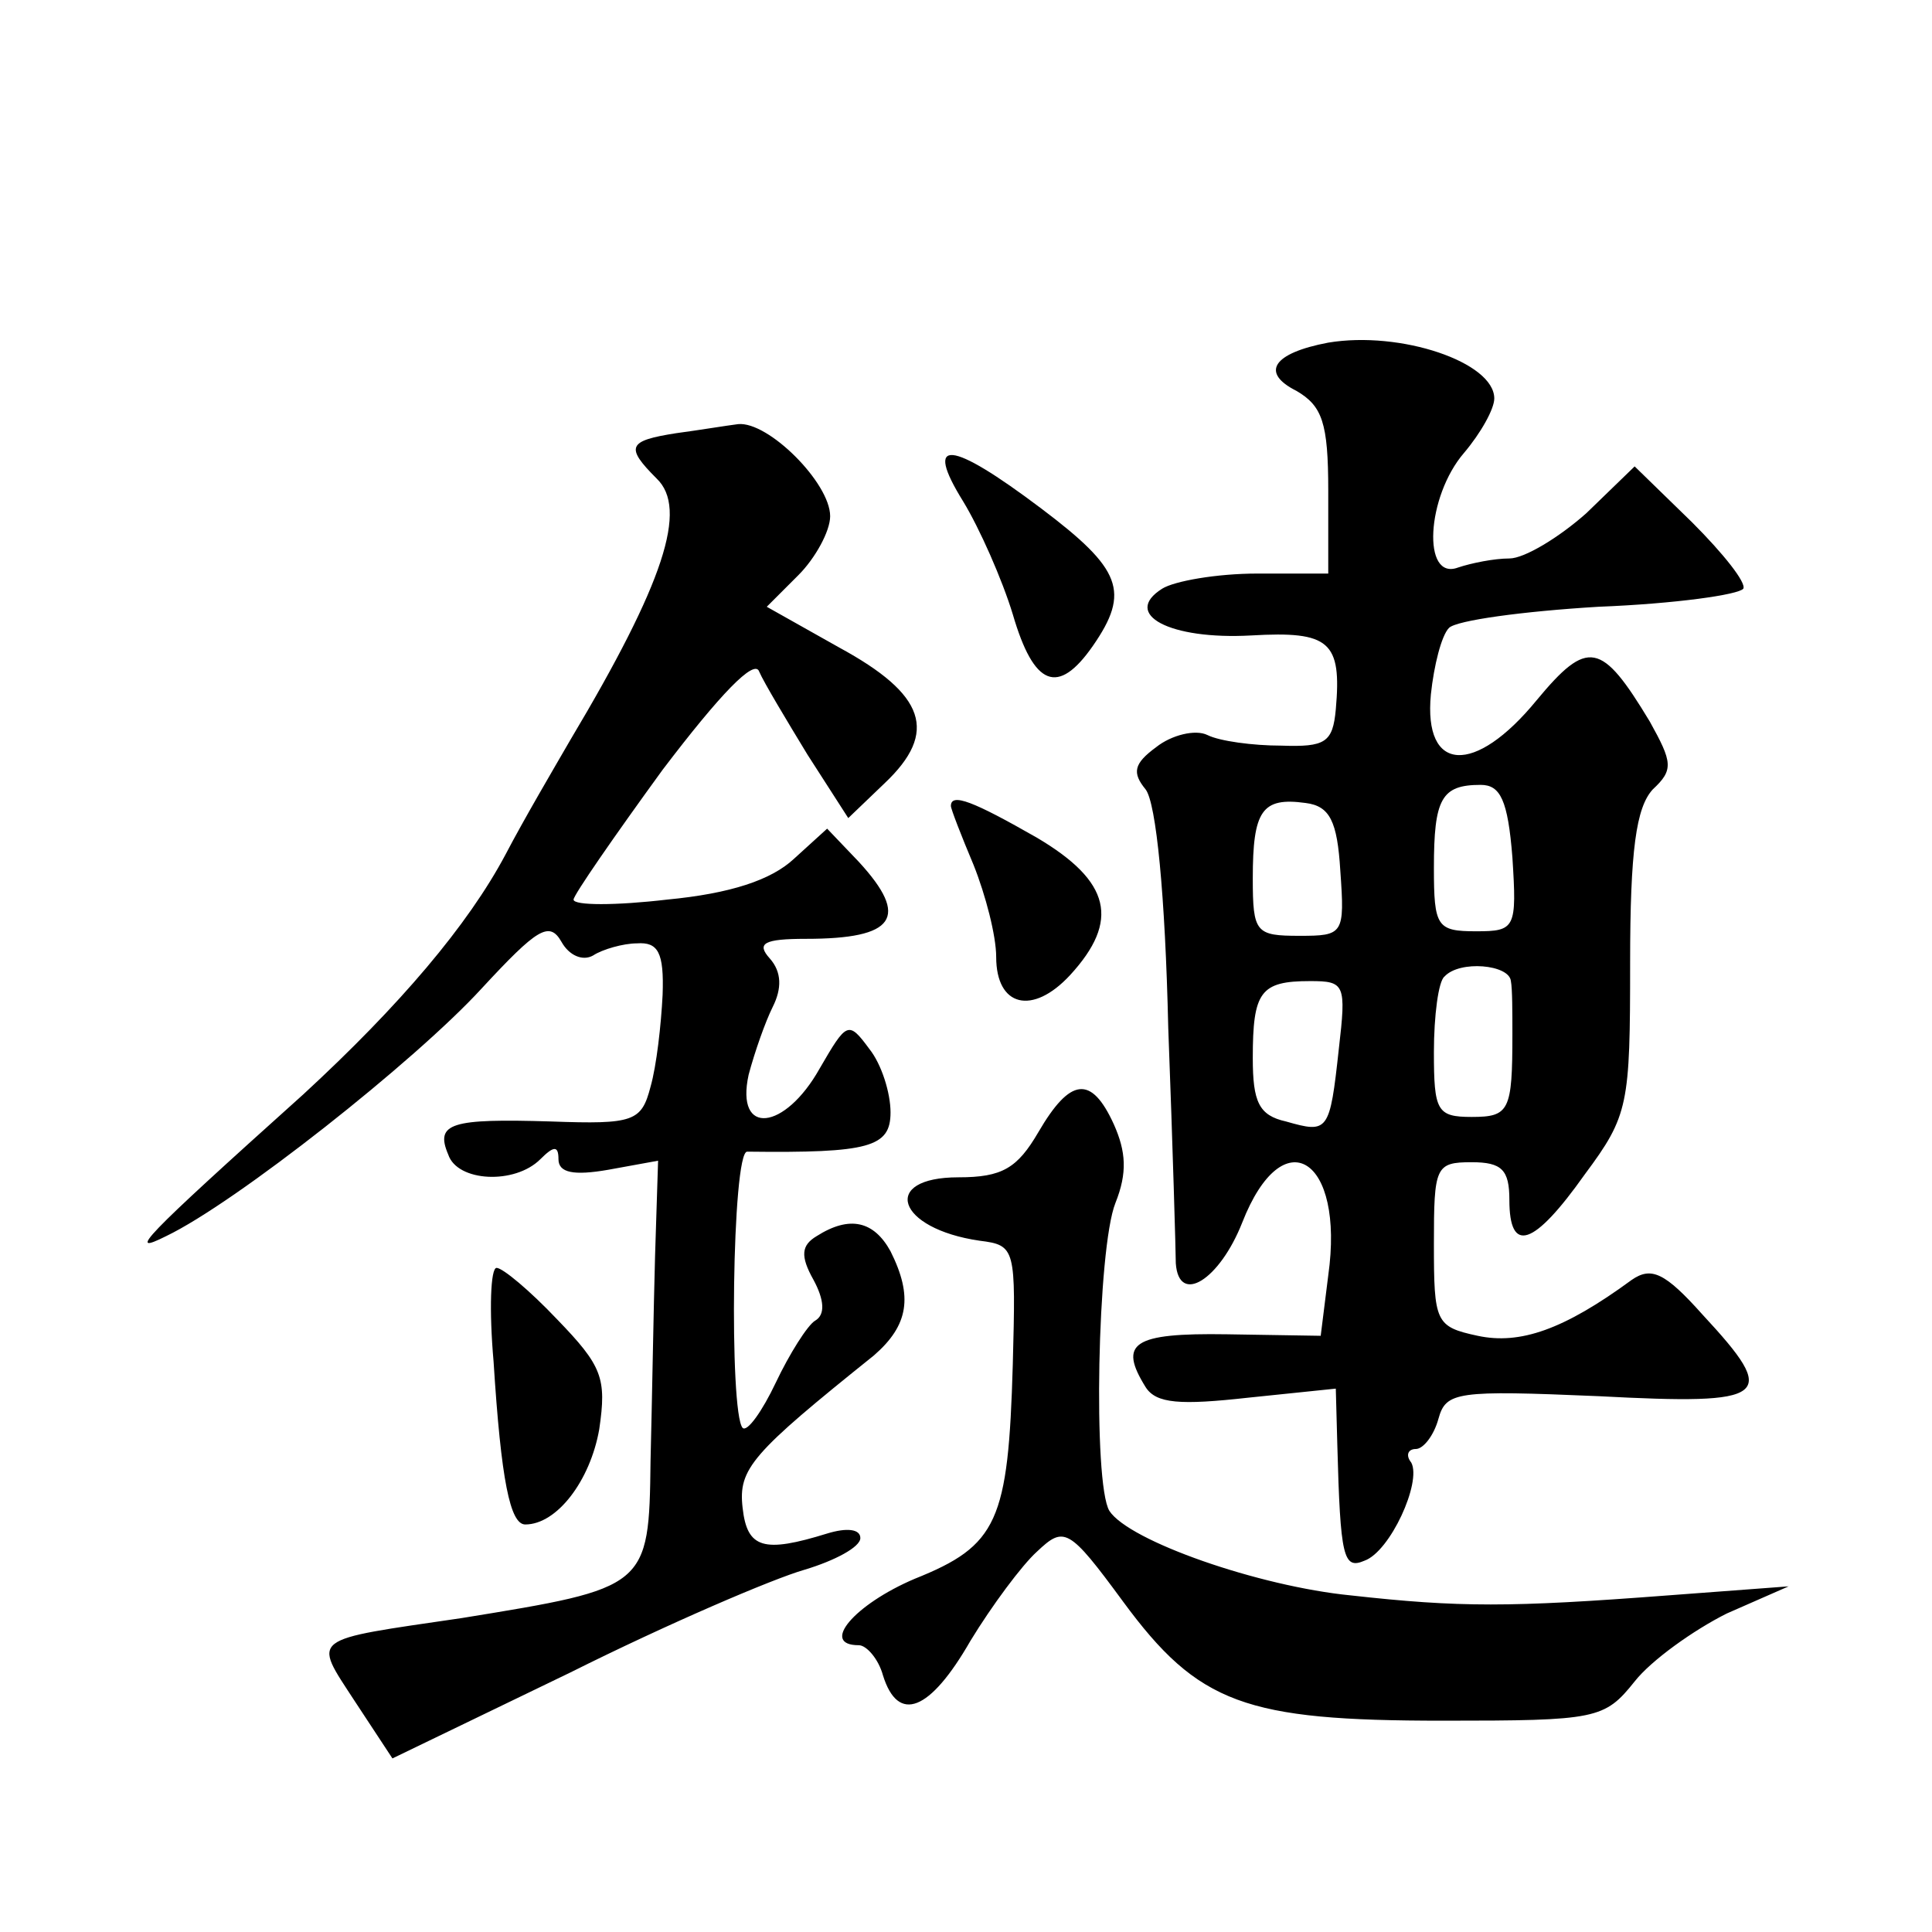
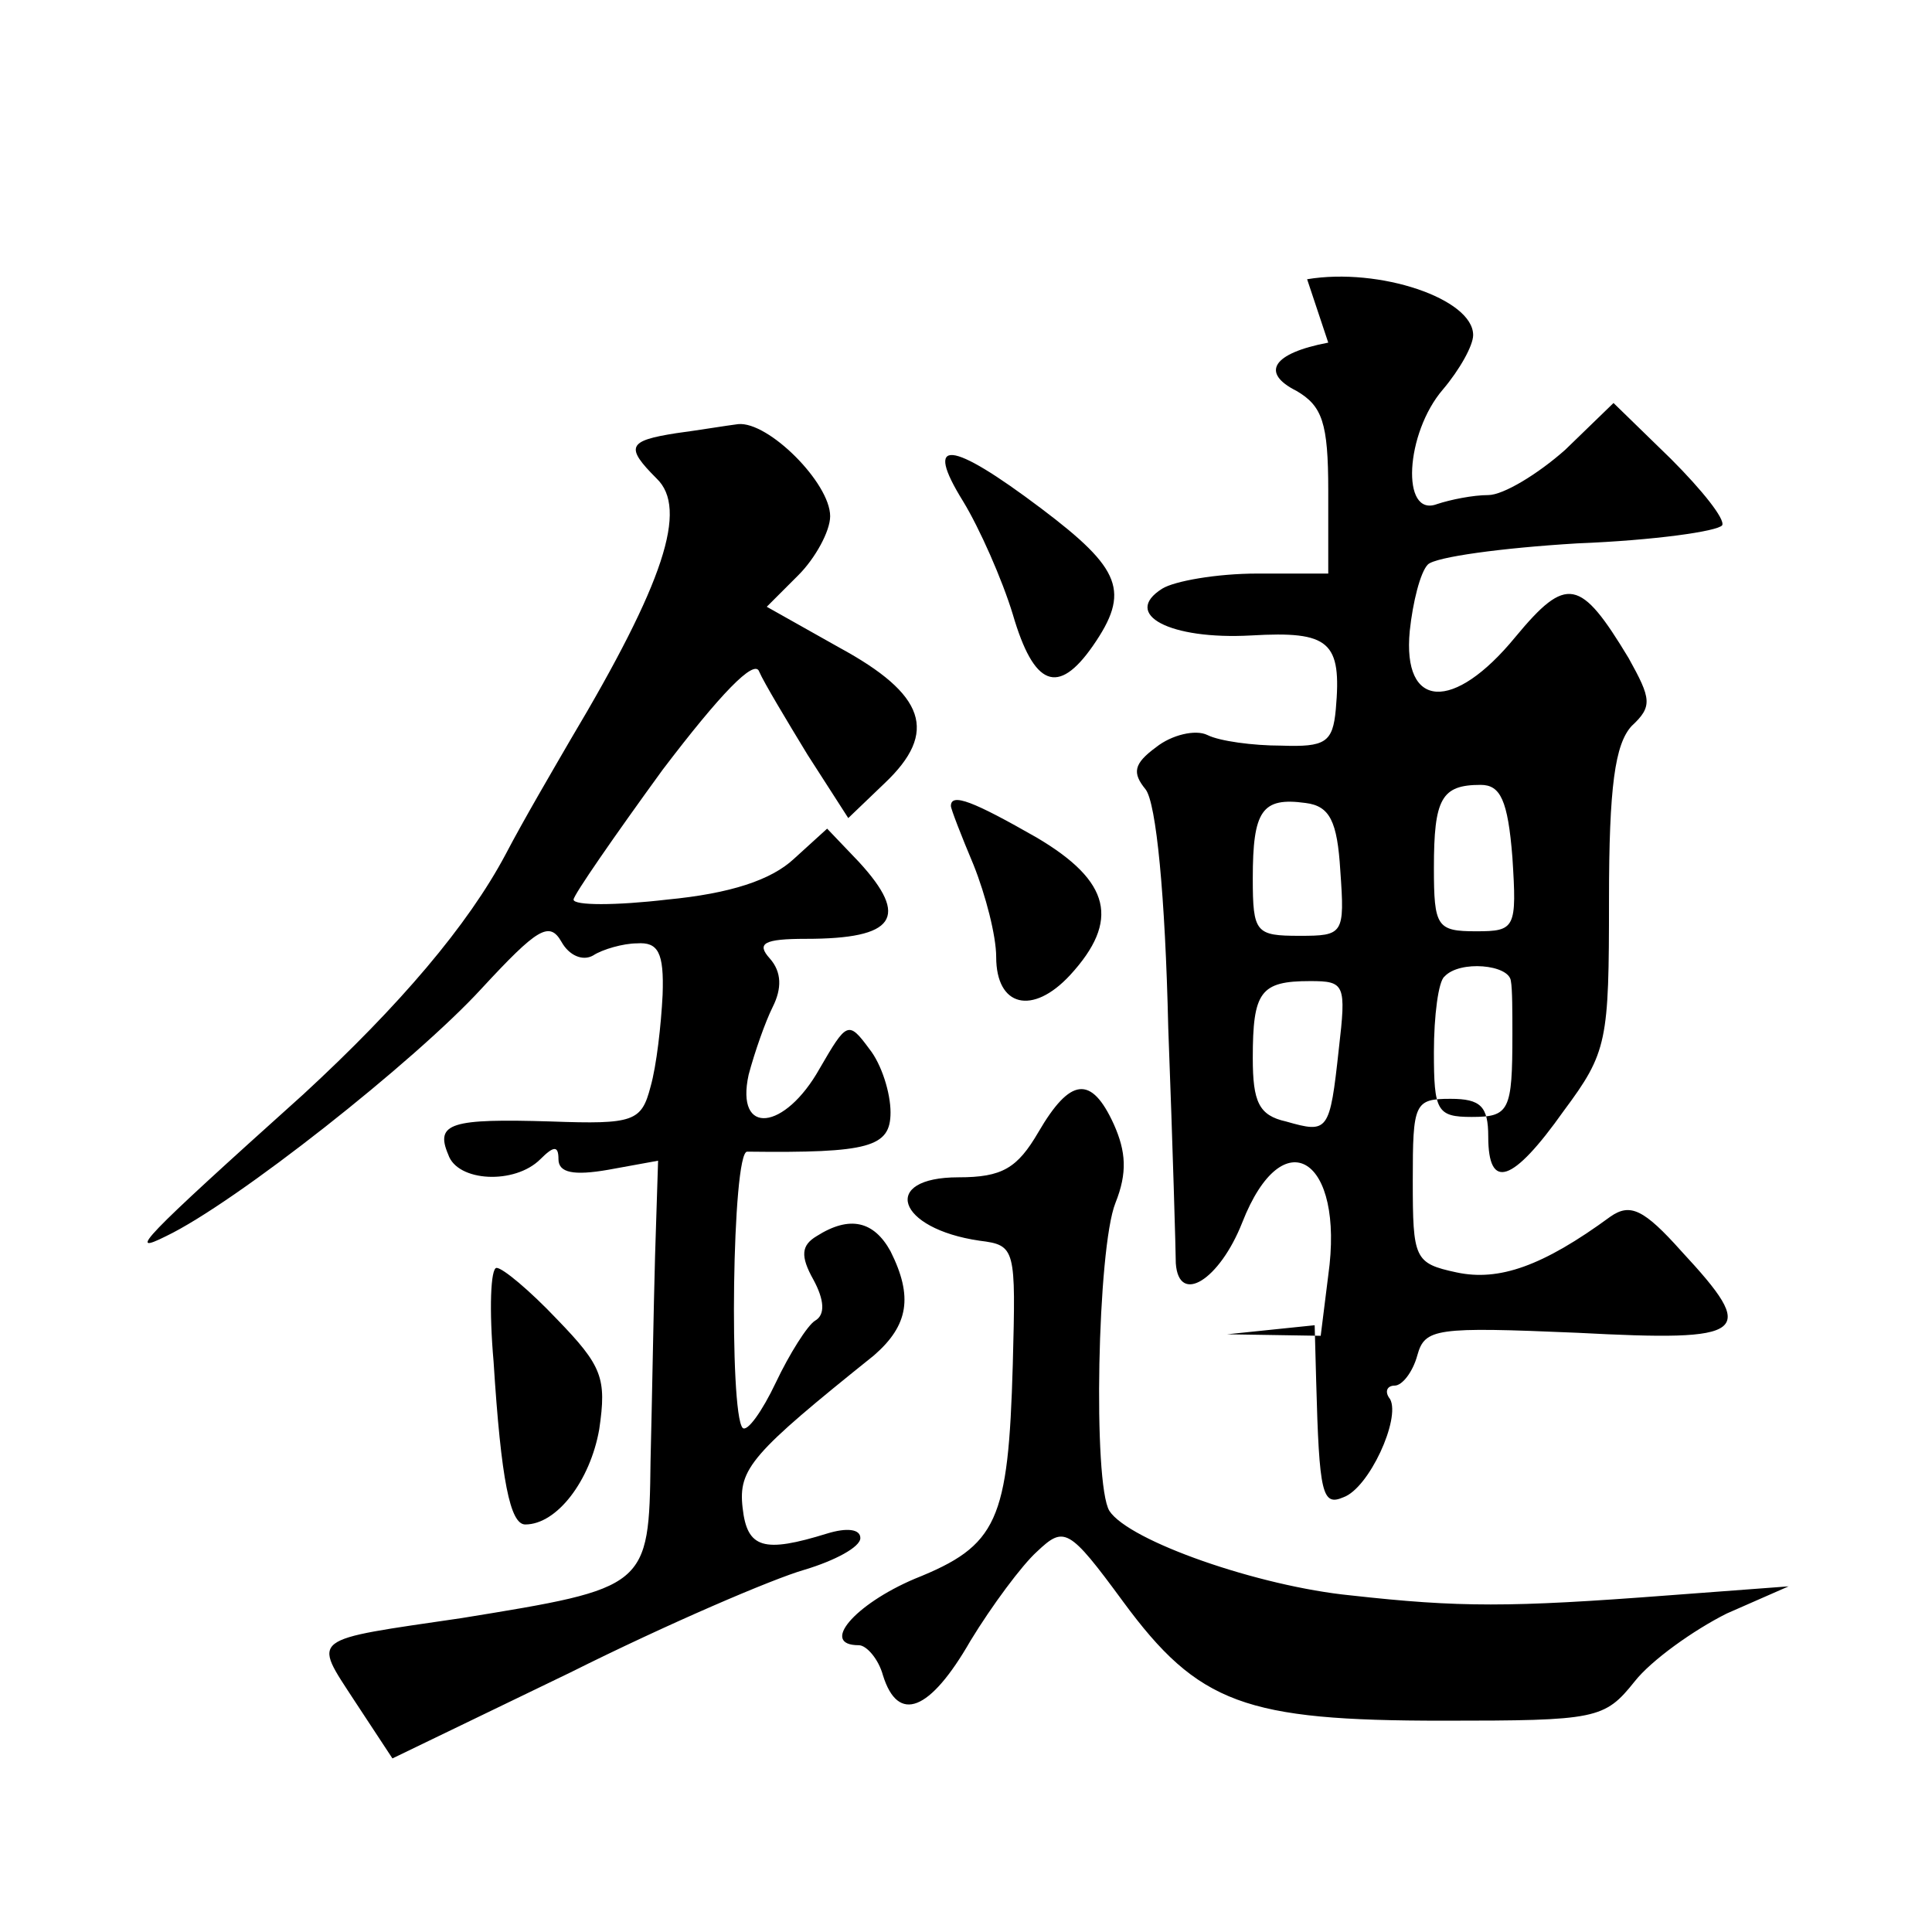
<svg xmlns="http://www.w3.org/2000/svg" version="1.0" width="128pt" height="128pt" viewBox="0 0 128 128" preserveAspectRatio="xMidYMid meet">
  <g transform="translate(0,128) scale(0.1,-0.1)" fill="#0" stroke="none">
-     <path d="M880 1053 c-37 -7 -45 -20 -21 -32 17 -10 21 -21 21 -66 l0 -55 -47 0 c-27 0 -55 -5 -63 -10 -27 -17 5 -34 59 -31 52 3 60 -4 56 -49 -2 -22 -7 -25 -36 -24 -19 0 -41 3 -49 7 -8 4 -24 0 -34 -8 -15 -11 -16 -17 -7 -28 7 -9 13 -70 15 -158 3 -79 5 -150 5 -156 2 -28 29 -11 44 27 27 69 68 43 57 -35 l-5 -40 -62 1 c-63 1 -72 -6 -54 -35 7 -11 23 -12 68 -7 l58 6 1 -37 c2 -75 4 -83 18 -77 17 6 38 52 31 65 -4 5 -2 9 3 9 5 0 12 9 15 20 5 18 12 19 106 15 114 -6 120 -1 69 54 -25 28 -34 32 -47 23 -45 -33 -74 -43 -102 -37 -28 6 -29 9 -29 61 0 51 1 54 25 54 20 0 25 -5 25 -25 0 -36 16 -31 50 17 29 39 30 46 30 140 0 75 4 103 15 115 14 13 13 18 -2 45 -32 53 -41 55 -75 14 -41 -50 -75 -48 -70 4 2 19 7 39 12 44 5 5 49 11 99 14 51 2 93 8 96 12 2 4 -13 23 -34 44 l-38 37 -32 -31 c-18 -16 -41 -30 -51 -30 -10 0 -25 -3 -34 -6 -24 -9 -21 47 4 76 11 13 20 29 20 36 0 24 -62 45 -110 37z m122 -341 c3 -47 2 -49 -24 -49 -26 0 -28 3 -28 42 0 46 5 55 31 55 13 0 18 -10 21 -48z m-114 -9 c3 -42 2 -43 -27 -43 -29 0 -31 2 -31 38 0 45 6 54 35 50 16 -2 21 -12 23 -45z m113 -73 c1 -5 1 -21 1 -35 0 -51 -2 -55 -27 -55 -23 0 -25 4 -25 43 0 24 3 47 7 50 10 11 43 8 44 -3z m-114 -45 c-6 -55 -7 -56 -35 -48 -18 4 -22 13 -22 42 0 44 5 51 38 51 23 0 24 -2 19 -45z M448 993 c-32 -5 -34 -9 -13 -30 21 -20 5 -69 -57 -173 -11 -19 -31 -53 -43 -76 -25 -47 -70 -100 -134 -159 -108 -97 -117 -107 -91 -94 46 22 165 116 209 164 37 40 45 45 53 31 5 -9 14 -13 21 -9 6 4 20 8 29 8 14 1 18 -6 17 -34 -1 -20 -4 -47 -8 -61 -6 -23 -11 -25 -66 -23 -66 2 -77 -1 -68 -22 6 -18 44 -20 61 -3 9 9 12 9 12 0 0 -9 10 -11 33 -7 l33 6 -2 -63 c-1 -35 -2 -96 -3 -136 -1 -84 -2 -84 -125 -104 -102 -15 -99 -12 -71 -55 l25 -38 118 57 c64 32 134 62 155 68 20 6 37 15 37 21 0 6 -9 7 -22 3 -42 -13 -53 -10 -56 17 -3 26 6 36 87 101 23 20 26 39 11 69 -11 20 -27 24 -49 10 -10 -6 -11 -13 -2 -29 7 -13 8 -23 1 -27 -5 -3 -17 -22 -26 -41 -9 -19 -19 -33 -22 -30 -9 10 -7 183 3 183 81 -1 95 3 95 26 0 13 -6 32 -14 42 -14 19 -15 18 -33 -13 -23 -41 -56 -45 -47 -4 4 15 11 35 16 45 6 12 6 23 -2 32 -9 10 -4 13 24 13 59 0 69 14 35 51 l-21 22 -22 -20 c-15 -14 -42 -23 -84 -27 -34 -4 -62 -4 -62 0 0 3 27 42 59 86 38 50 61 74 64 65 3 -7 18 -32 32 -55 l27 -42 24 23 c36 34 27 59 -30 90 l-48 27 21 21 c11 11 21 29 21 39 0 22 -41 63 -61 61 -8 -1 -26 -4 -41 -6z M638 948 c11 -18 26 -52 33 -75 14 -48 30 -54 53 -21 25 36 19 51 -34 91 -61 46 -78 47 -52 5z M630 746 c0 -2 7 -20 15 -39 8 -20 15 -47 15 -61 0 -33 24 -39 49 -12 33 36 27 62 -22 91 -42 24 -57 30 -57 21z M688 530 c-14 -24 -24 -30 -53 -30 -52 0 -41 -34 14 -42 24 -3 24 -5 22 -82 -3 -104 -10 -120 -65 -142 -40 -17 -63 -44 -37 -44 5 0 13 -9 16 -20 10 -32 31 -24 58 23 14 23 34 50 44 59 18 17 21 16 57 -33 50 -68 81 -79 212 -79 102 0 107 1 127 26 11 14 39 34 61 45 l41 18 -80 -6 c-105 -8 -138 -8 -210 0 -61 6 -147 36 -160 56 -11 18 -8 174 4 204 8 20 7 34 -1 52 -15 33 -29 31 -50 -5z M327 378 c5 -79 11 -108 21 -108 21 0 43 29 49 63 5 34 2 42 -28 73 -18 19 -36 34 -40 34 -4 0 -5 -28 -2 -62z" />
+     <path d="M880 1053 c-37 -7 -45 -20 -21 -32 17 -10 21 -21 21 -66 l0 -55 -47 0 c-27 0 -55 -5 -63 -10 -27 -17 5 -34 59 -31 52 3 60 -4 56 -49 -2 -22 -7 -25 -36 -24 -19 0 -41 3 -49 7 -8 4 -24 0 -34 -8 -15 -11 -16 -17 -7 -28 7 -9 13 -70 15 -158 3 -79 5 -150 5 -156 2 -28 29 -11 44 27 27 69 68 43 57 -35 l-5 -40 -62 1 l58 6 1 -37 c2 -75 4 -83 18 -77 17 6 38 52 31 65 -4 5 -2 9 3 9 5 0 12 9 15 20 5 18 12 19 106 15 114 -6 120 -1 69 54 -25 28 -34 32 -47 23 -45 -33 -74 -43 -102 -37 -28 6 -29 9 -29 61 0 51 1 54 25 54 20 0 25 -5 25 -25 0 -36 16 -31 50 17 29 39 30 46 30 140 0 75 4 103 15 115 14 13 13 18 -2 45 -32 53 -41 55 -75 14 -41 -50 -75 -48 -70 4 2 19 7 39 12 44 5 5 49 11 99 14 51 2 93 8 96 12 2 4 -13 23 -34 44 l-38 37 -32 -31 c-18 -16 -41 -30 -51 -30 -10 0 -25 -3 -34 -6 -24 -9 -21 47 4 76 11 13 20 29 20 36 0 24 -62 45 -110 37z m122 -341 c3 -47 2 -49 -24 -49 -26 0 -28 3 -28 42 0 46 5 55 31 55 13 0 18 -10 21 -48z m-114 -9 c3 -42 2 -43 -27 -43 -29 0 -31 2 -31 38 0 45 6 54 35 50 16 -2 21 -12 23 -45z m113 -73 c1 -5 1 -21 1 -35 0 -51 -2 -55 -27 -55 -23 0 -25 4 -25 43 0 24 3 47 7 50 10 11 43 8 44 -3z m-114 -45 c-6 -55 -7 -56 -35 -48 -18 4 -22 13 -22 42 0 44 5 51 38 51 23 0 24 -2 19 -45z M448 993 c-32 -5 -34 -9 -13 -30 21 -20 5 -69 -57 -173 -11 -19 -31 -53 -43 -76 -25 -47 -70 -100 -134 -159 -108 -97 -117 -107 -91 -94 46 22 165 116 209 164 37 40 45 45 53 31 5 -9 14 -13 21 -9 6 4 20 8 29 8 14 1 18 -6 17 -34 -1 -20 -4 -47 -8 -61 -6 -23 -11 -25 -66 -23 -66 2 -77 -1 -68 -22 6 -18 44 -20 61 -3 9 9 12 9 12 0 0 -9 10 -11 33 -7 l33 6 -2 -63 c-1 -35 -2 -96 -3 -136 -1 -84 -2 -84 -125 -104 -102 -15 -99 -12 -71 -55 l25 -38 118 57 c64 32 134 62 155 68 20 6 37 15 37 21 0 6 -9 7 -22 3 -42 -13 -53 -10 -56 17 -3 26 6 36 87 101 23 20 26 39 11 69 -11 20 -27 24 -49 10 -10 -6 -11 -13 -2 -29 7 -13 8 -23 1 -27 -5 -3 -17 -22 -26 -41 -9 -19 -19 -33 -22 -30 -9 10 -7 183 3 183 81 -1 95 3 95 26 0 13 -6 32 -14 42 -14 19 -15 18 -33 -13 -23 -41 -56 -45 -47 -4 4 15 11 35 16 45 6 12 6 23 -2 32 -9 10 -4 13 24 13 59 0 69 14 35 51 l-21 22 -22 -20 c-15 -14 -42 -23 -84 -27 -34 -4 -62 -4 -62 0 0 3 27 42 59 86 38 50 61 74 64 65 3 -7 18 -32 32 -55 l27 -42 24 23 c36 34 27 59 -30 90 l-48 27 21 21 c11 11 21 29 21 39 0 22 -41 63 -61 61 -8 -1 -26 -4 -41 -6z M638 948 c11 -18 26 -52 33 -75 14 -48 30 -54 53 -21 25 36 19 51 -34 91 -61 46 -78 47 -52 5z M630 746 c0 -2 7 -20 15 -39 8 -20 15 -47 15 -61 0 -33 24 -39 49 -12 33 36 27 62 -22 91 -42 24 -57 30 -57 21z M688 530 c-14 -24 -24 -30 -53 -30 -52 0 -41 -34 14 -42 24 -3 24 -5 22 -82 -3 -104 -10 -120 -65 -142 -40 -17 -63 -44 -37 -44 5 0 13 -9 16 -20 10 -32 31 -24 58 23 14 23 34 50 44 59 18 17 21 16 57 -33 50 -68 81 -79 212 -79 102 0 107 1 127 26 11 14 39 34 61 45 l41 18 -80 -6 c-105 -8 -138 -8 -210 0 -61 6 -147 36 -160 56 -11 18 -8 174 4 204 8 20 7 34 -1 52 -15 33 -29 31 -50 -5z M327 378 c5 -79 11 -108 21 -108 21 0 43 29 49 63 5 34 2 42 -28 73 -18 19 -36 34 -40 34 -4 0 -5 -28 -2 -62z" />
  </g>
</svg>